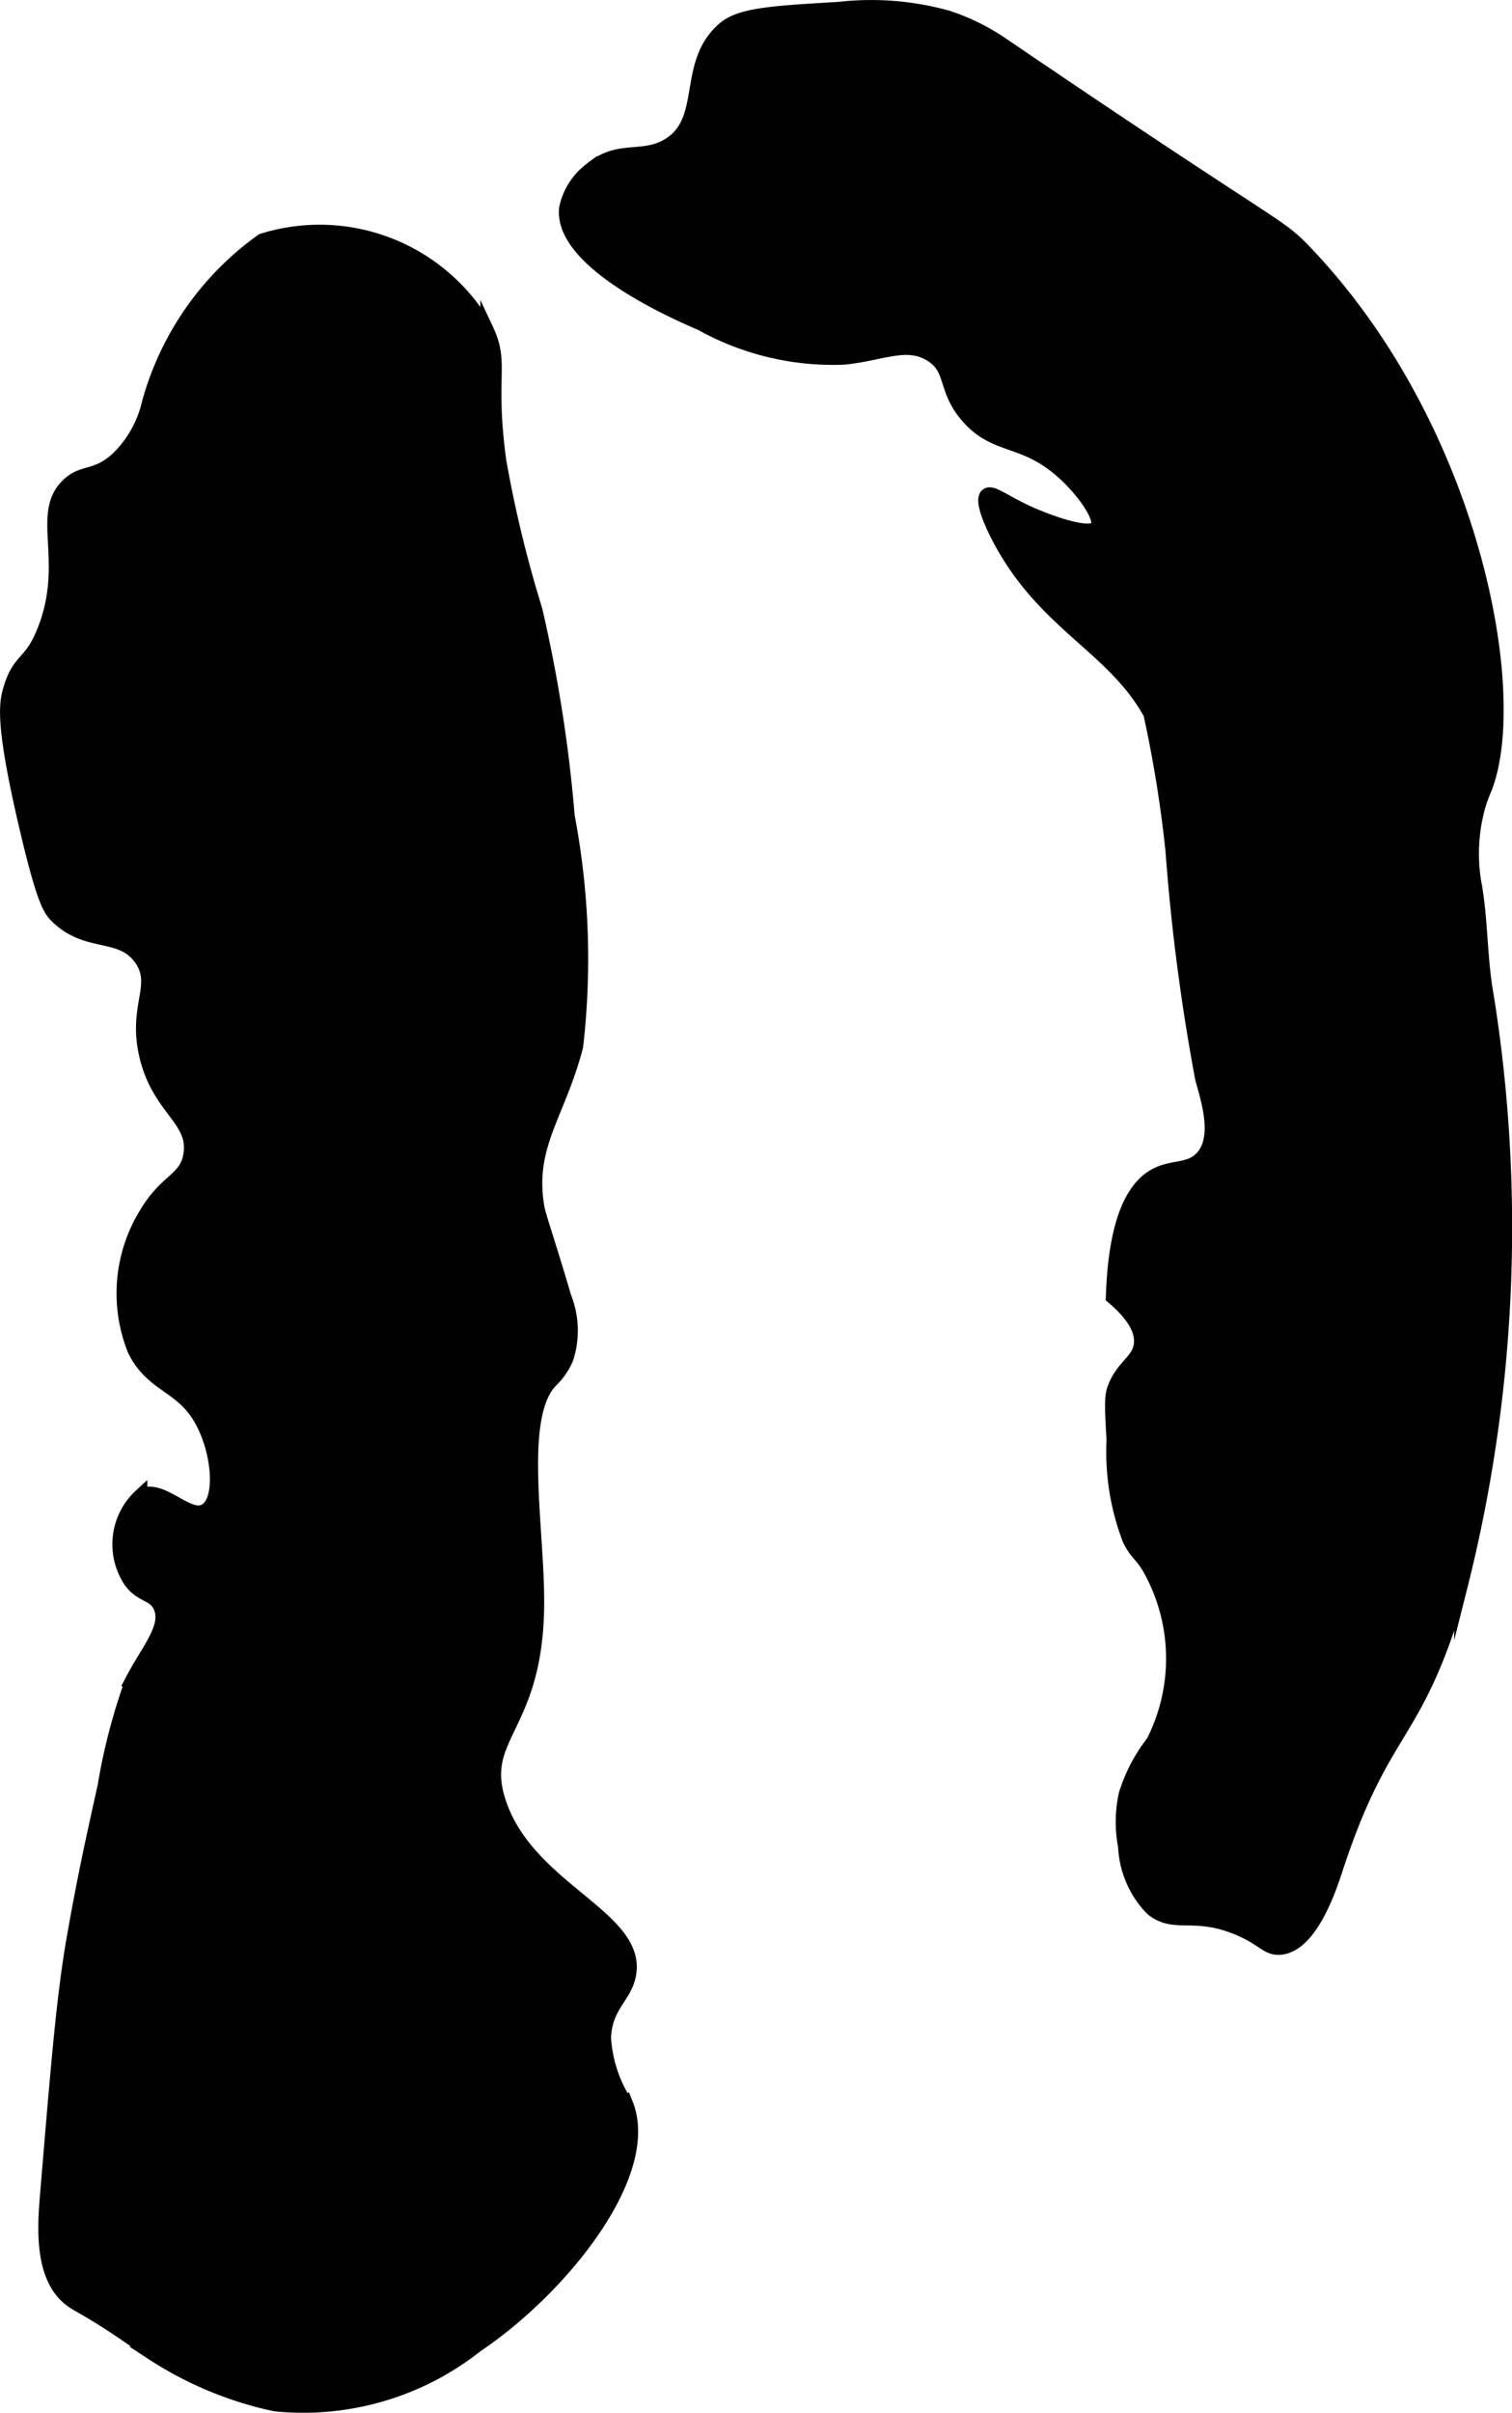
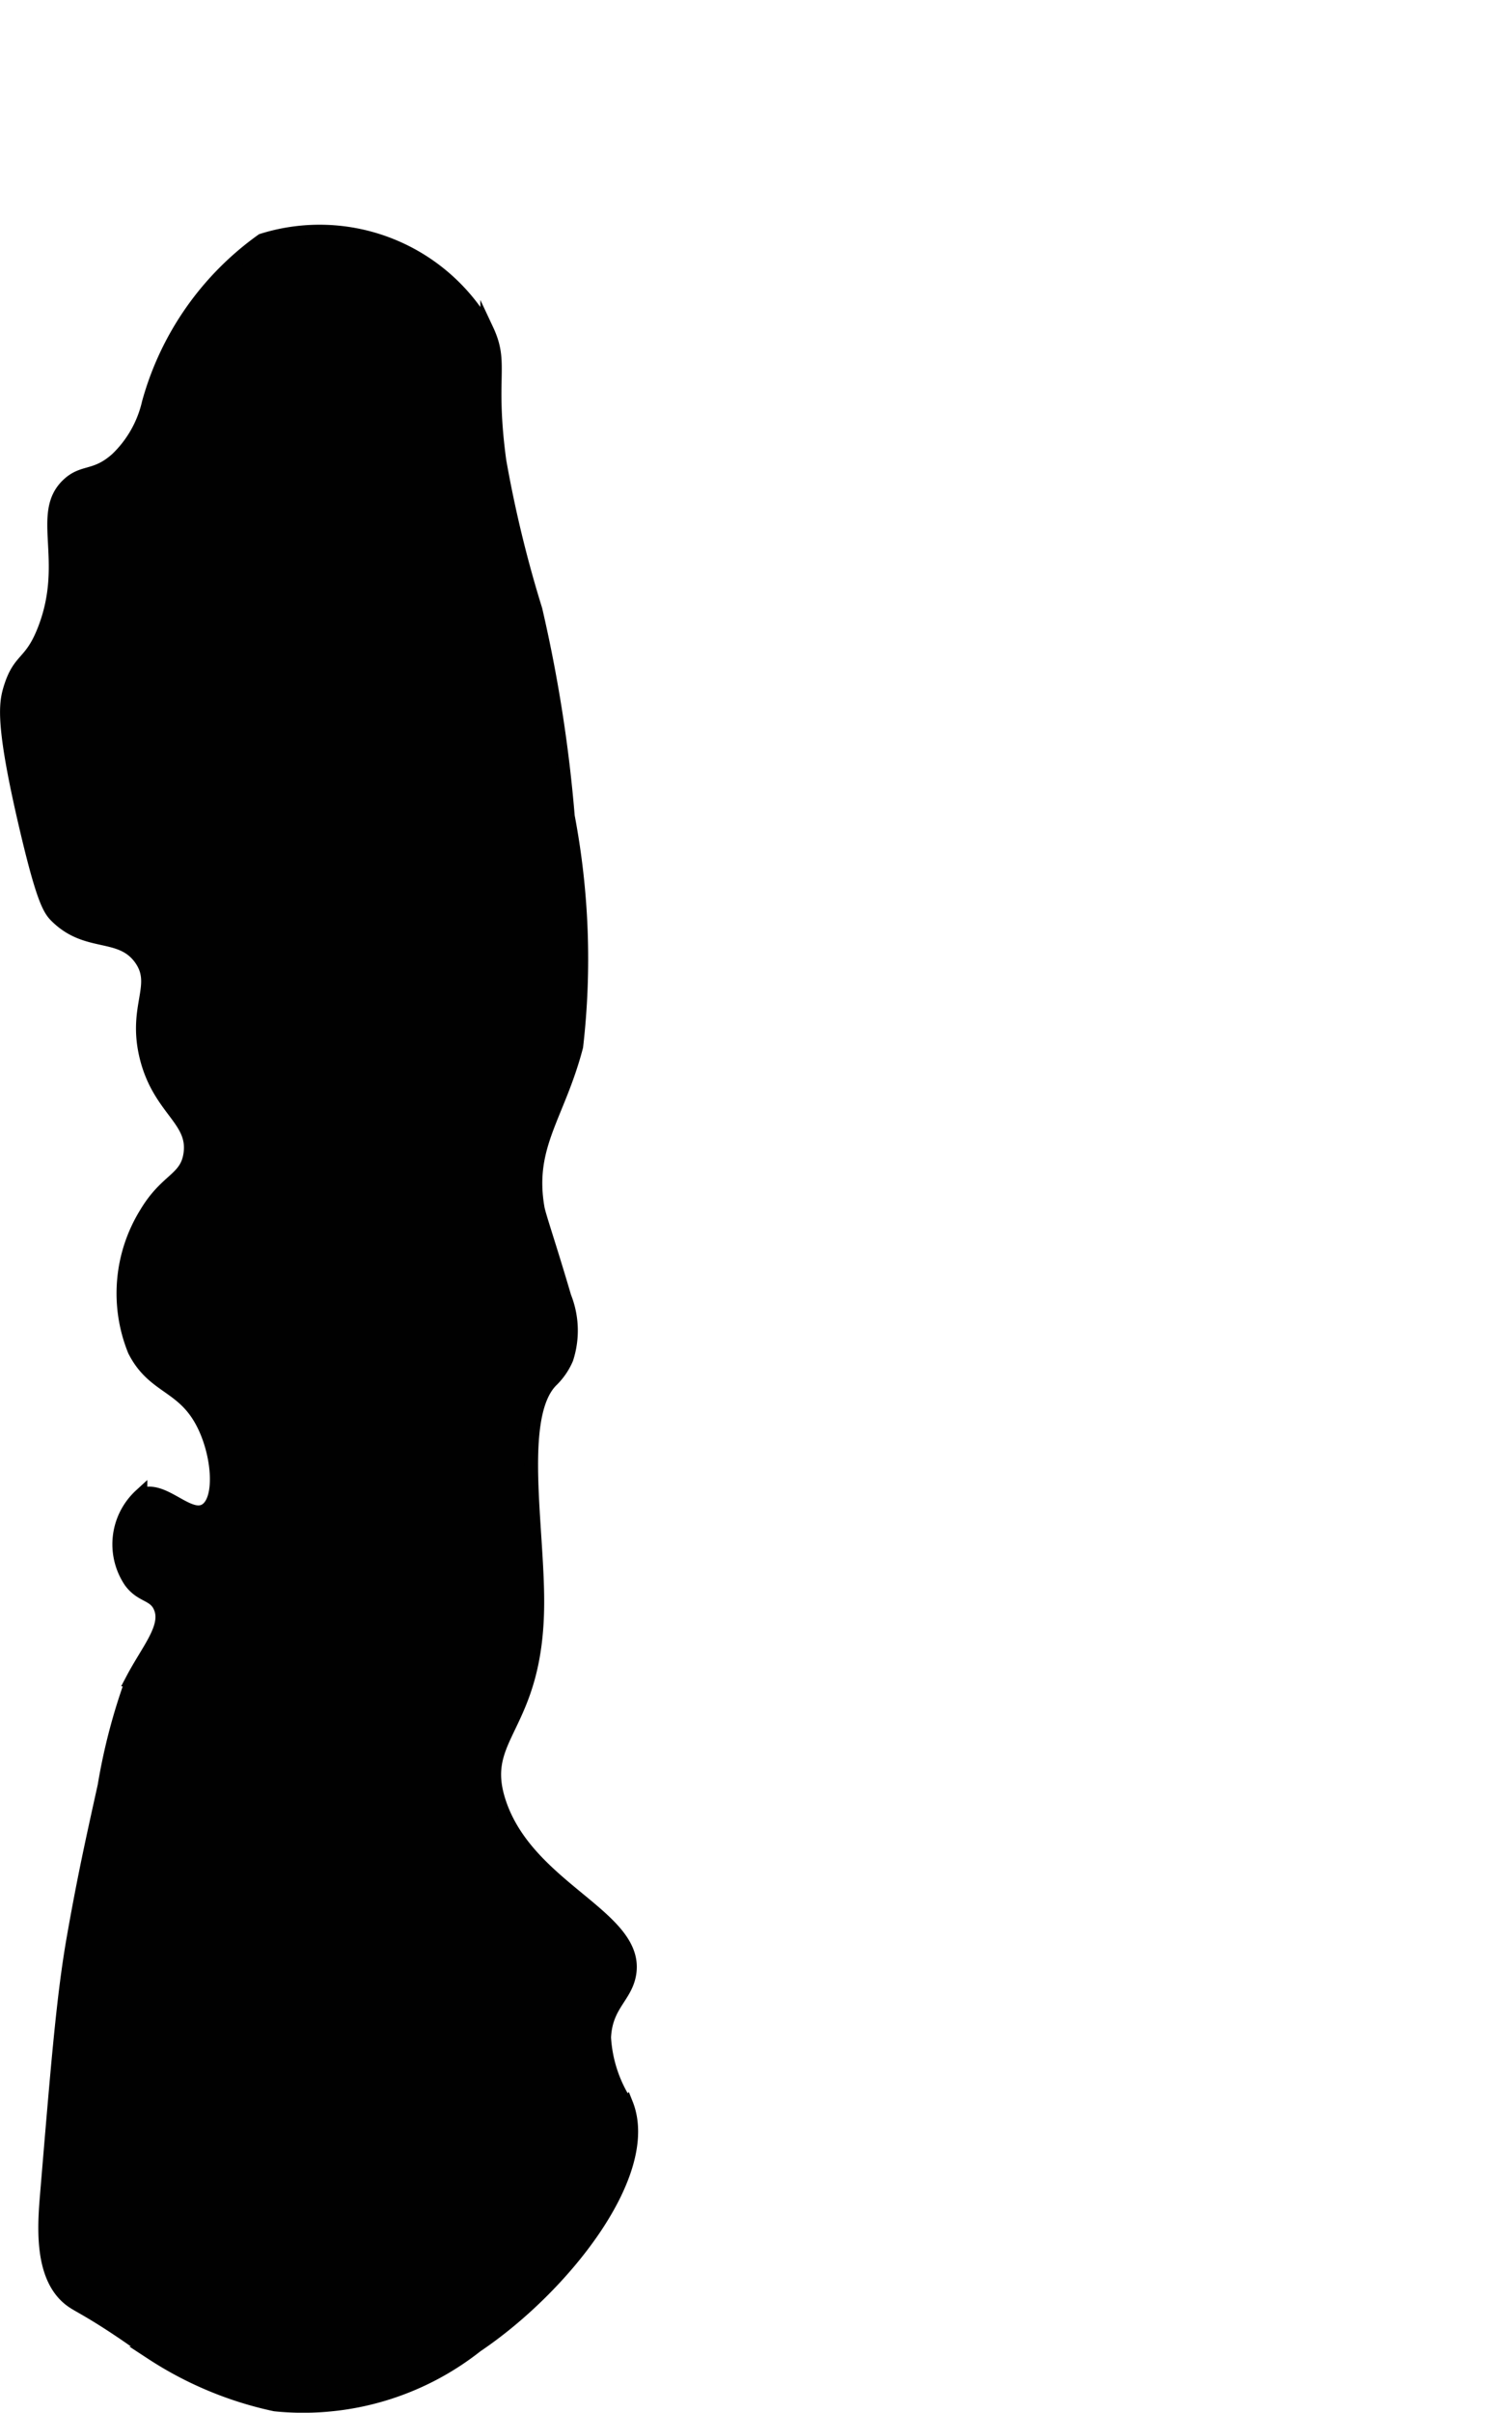
<svg xmlns="http://www.w3.org/2000/svg" version="1.1" width="5.968mm" height="9.519mm" viewBox="0 0 16.916 26.982">
  <defs>
    <style type="text/css">
      .a {
        fill: #010101;
        stroke: #010101;
        stroke-miterlimit: 10;
        stroke-width: 0.15px;
      }
    </style>
  </defs>
-   <path class="a" d="M7.473,1.623c-.29.172-.553.007-.866.27a.732.732,0,0,0-.277.437c-.064.61,1.239,1.174,1.517,1.294a3.031,3.031,0,0,0,1.601.379c.427-.045.701-.201.969-.031.252.159.138.38.406.688.32.367.63.224,1.08.635.231.211.433.508.37.599-.077.111-.538-.06-.742-.15-.29-.128-.432-.257-.49-.209-.08.065.085.392.125.469.507.979,1.285,1.223,1.701,1.978a14.08,14.08,0,0,1,.247,1.528,22.949,22.949,0,0,0,.333,2.557c.07.249.198.656,0,.875-.134.147-.313.098-.5.188-.228.11-.47.43-.5,1.378.283.239.327.412.313.528-.022.181-.19.231-.288.469-.036.087-.045.157-.017.595a2.739,2.739,0,0,0,.18,1.123c.088.169.119.147.219.312a2.055,2.055,0,0,1,.043,1.946,1.826,1.826,0,0,0-.306.586,1.442,1.442,0,0,0-.007.582,1.072,1.072,0,0,0,.301.699c.258.209.468.011.966.219.289.121.324.231.472.219.352-.03.563-.693.63-.897.542-1.648.896-1.404,1.391-3.148a16.405,16.405,0,0,0,.292-6.611c-.071-.392-.062-.794-.125-1.188a1.984,1.984,0,0,1,.039-.947,1.815,1.815,0,0,1,.067-.178c.416-1.061-.134-4.036-2.012-6-.321-.336-.244-.185-3.375-2.312a2.421,2.421,0,0,0-.625-.312A3.188,3.188,0,0,0,9.384.096C8.653.139,8.287.16,8.103.315,7.638.709,7.937,1.349,7.473,1.623Z" />
  <path class="a" d="M1.662,4.506a1.256,1.256,0,0,1-.356.627c-.241.215-.373.125-.544.285-.347.324.032.851-.266,1.62-.155.4-.279.312-.386.67C.062,7.871.022,8.106.291,9.253c.194.827.266.925.344,1,.344.335.714.155.938.469.212.298-.075.528.062,1.094.145.595.55.701.492,1.092-.042.284-.264.277-.492.658a1.702,1.702,0,0,0-.132,1.537c.223.441.573.373.797.88.154.348.174.801-.001.906-.194.116-.479-.283-.726-.167a.744.744,0,0,0-.114.964c.124.169.267.136.332.286.097.221-.134.473-.312.812a6.642,6.642,0,0,0-.312,1.188c-.144.65-.228,1.032-.344,1.688-.115.652-.176,1.394-.3,2.88-.03.355-.068.903.245,1.165.081.068.148.085.445.276.254.164.421.29.485.336a4.07,4.07,0,0,0,1.38.575,3.127,3.127,0,0,0,2.253-.658c.965-.649,1.986-1.932,1.677-2.705a1.504,1.504,0,0,1-.247-.743c.017-.36.232-.449.28-.701.123-.647-1.128-.952-1.453-1.925-.252-.754.416-.819.425-2.218.006-.855-.235-2.101.155-2.5a.75.75,0,0,0,.172-.249,1.013,1.013,0,0,0-.023-.689c-.166-.566-.285-.907-.3-.995-.121-.699.229-1.029.432-1.806a8.539,8.539,0,0,0-.094-2.574,16.061,16.061,0,0,0-.362-2.309,13.536,13.536,0,0,1-.404-1.667c-.129-.957.039-1.08-.14-1.462A2.143,2.143,0,0,0,2.932,2.687,3.315,3.315,0,0,0,1.662,4.506Z" />
</svg>